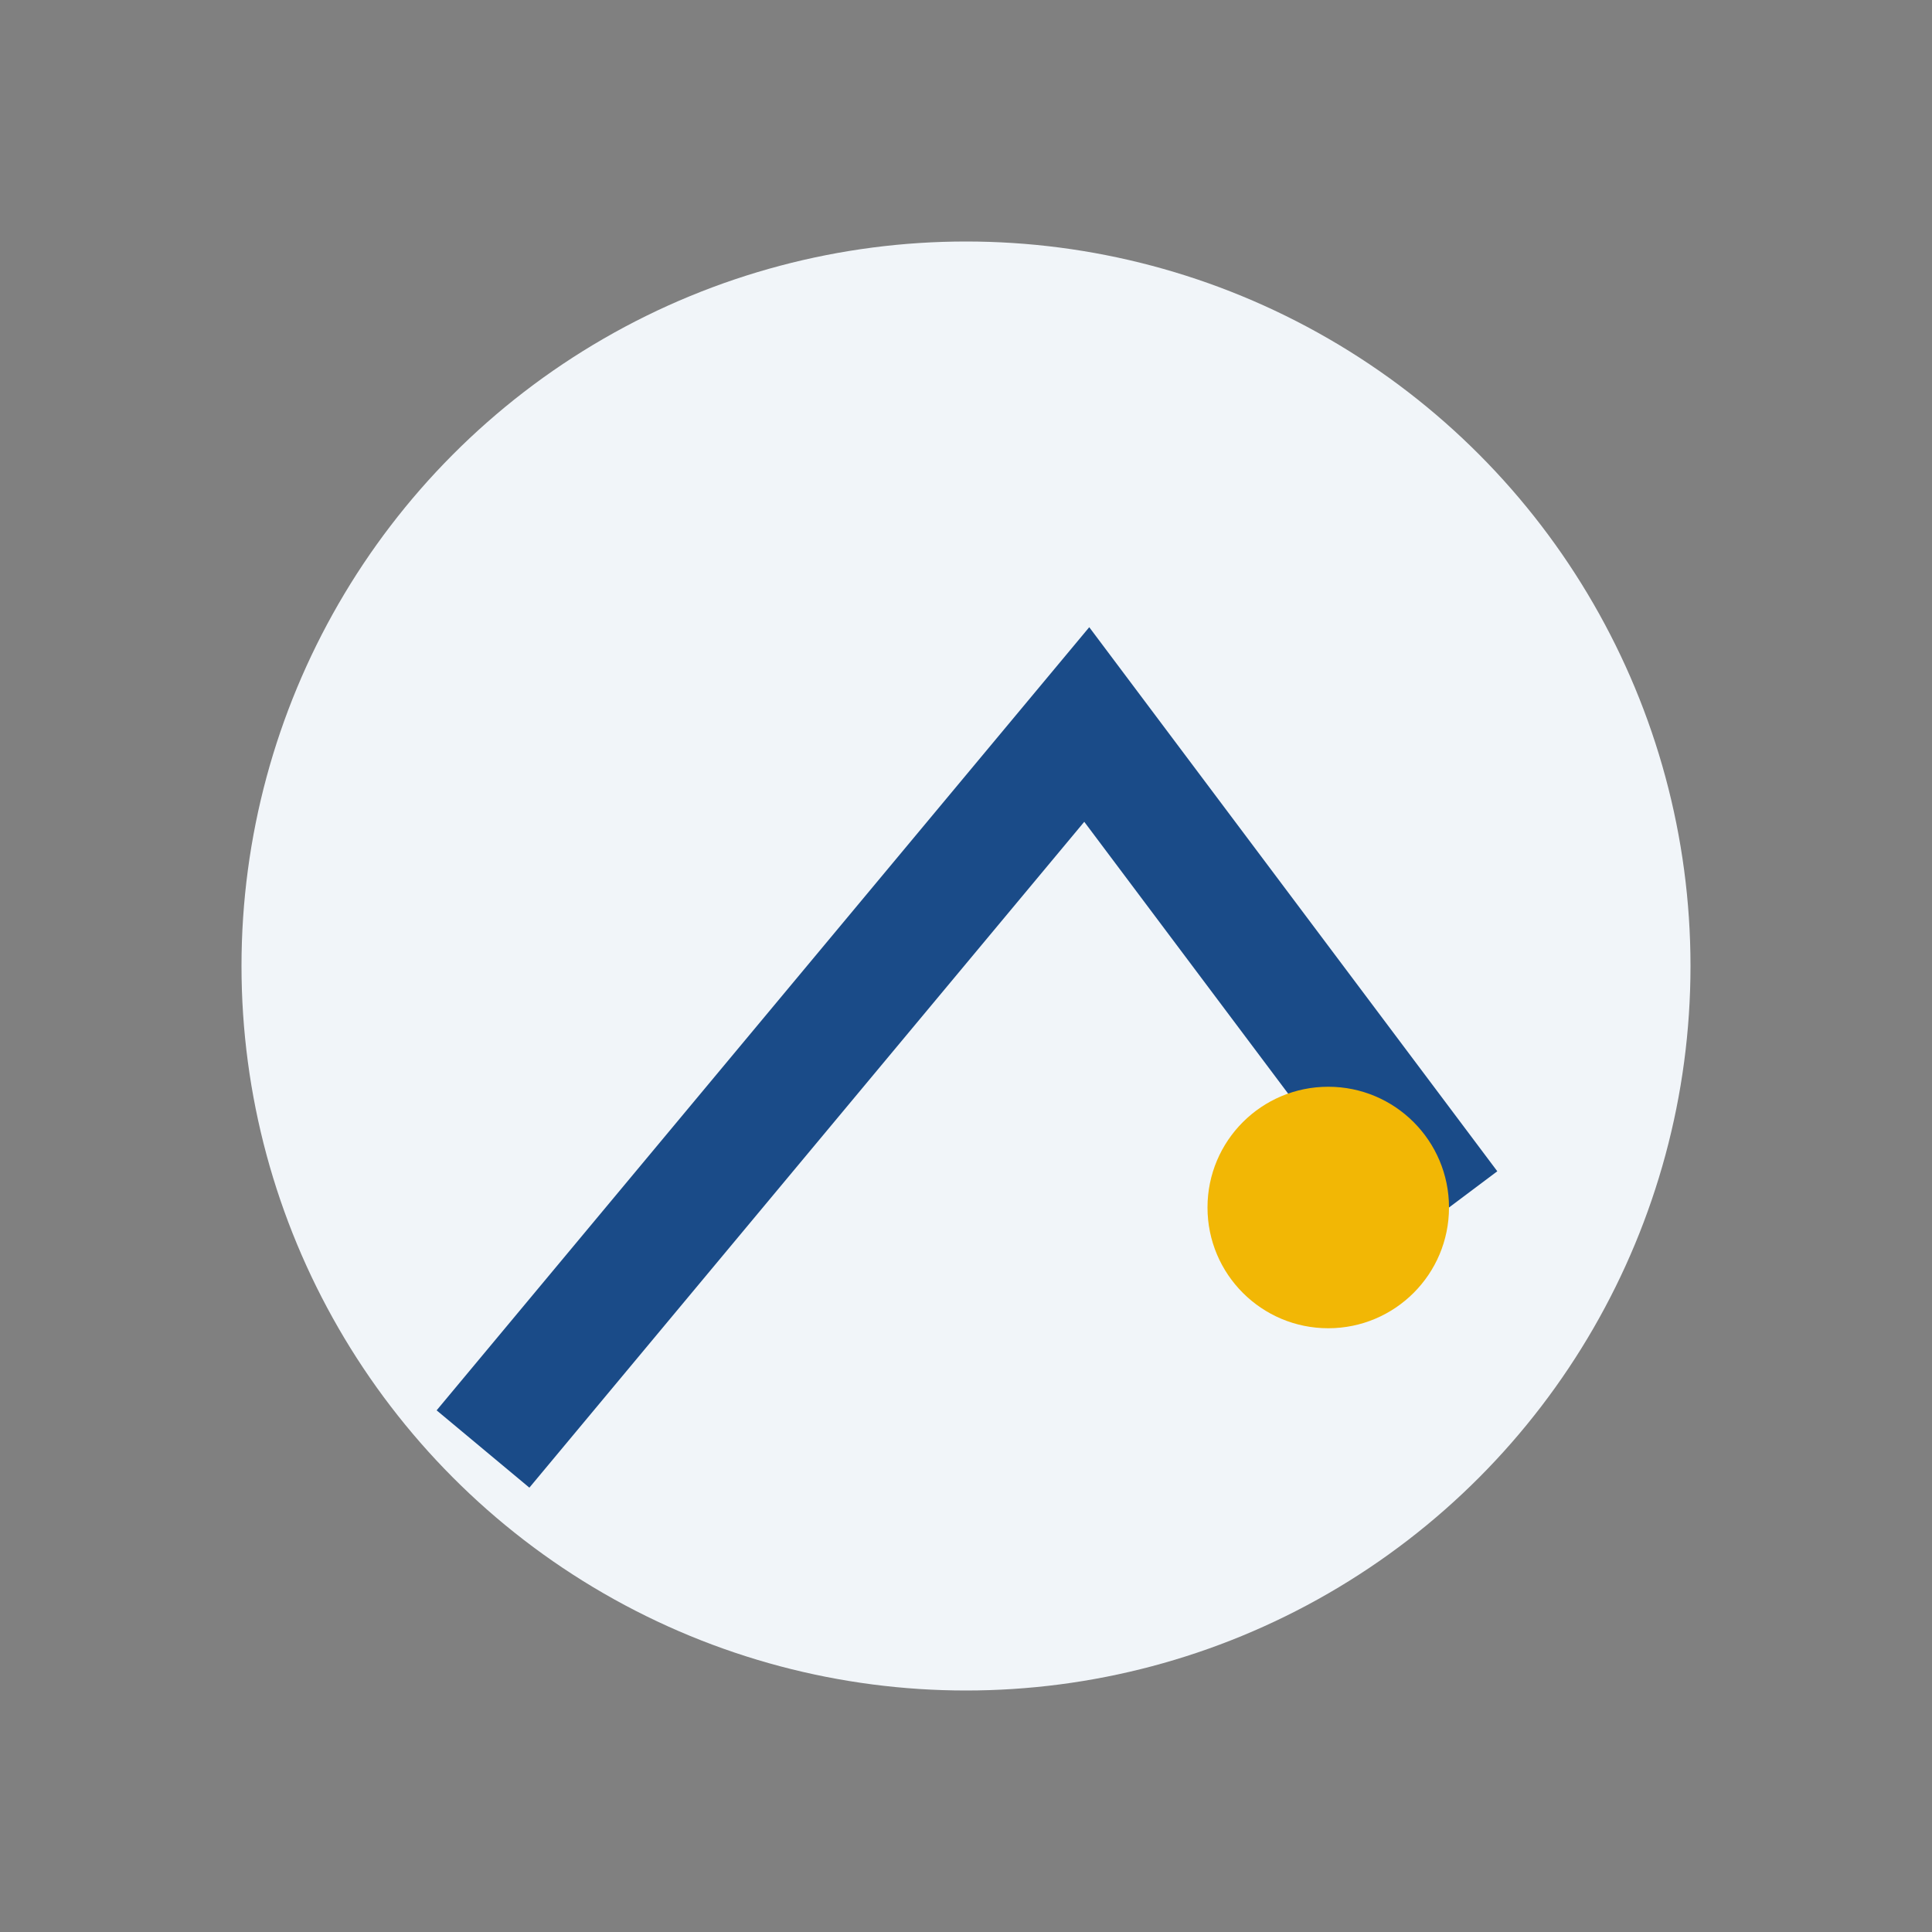
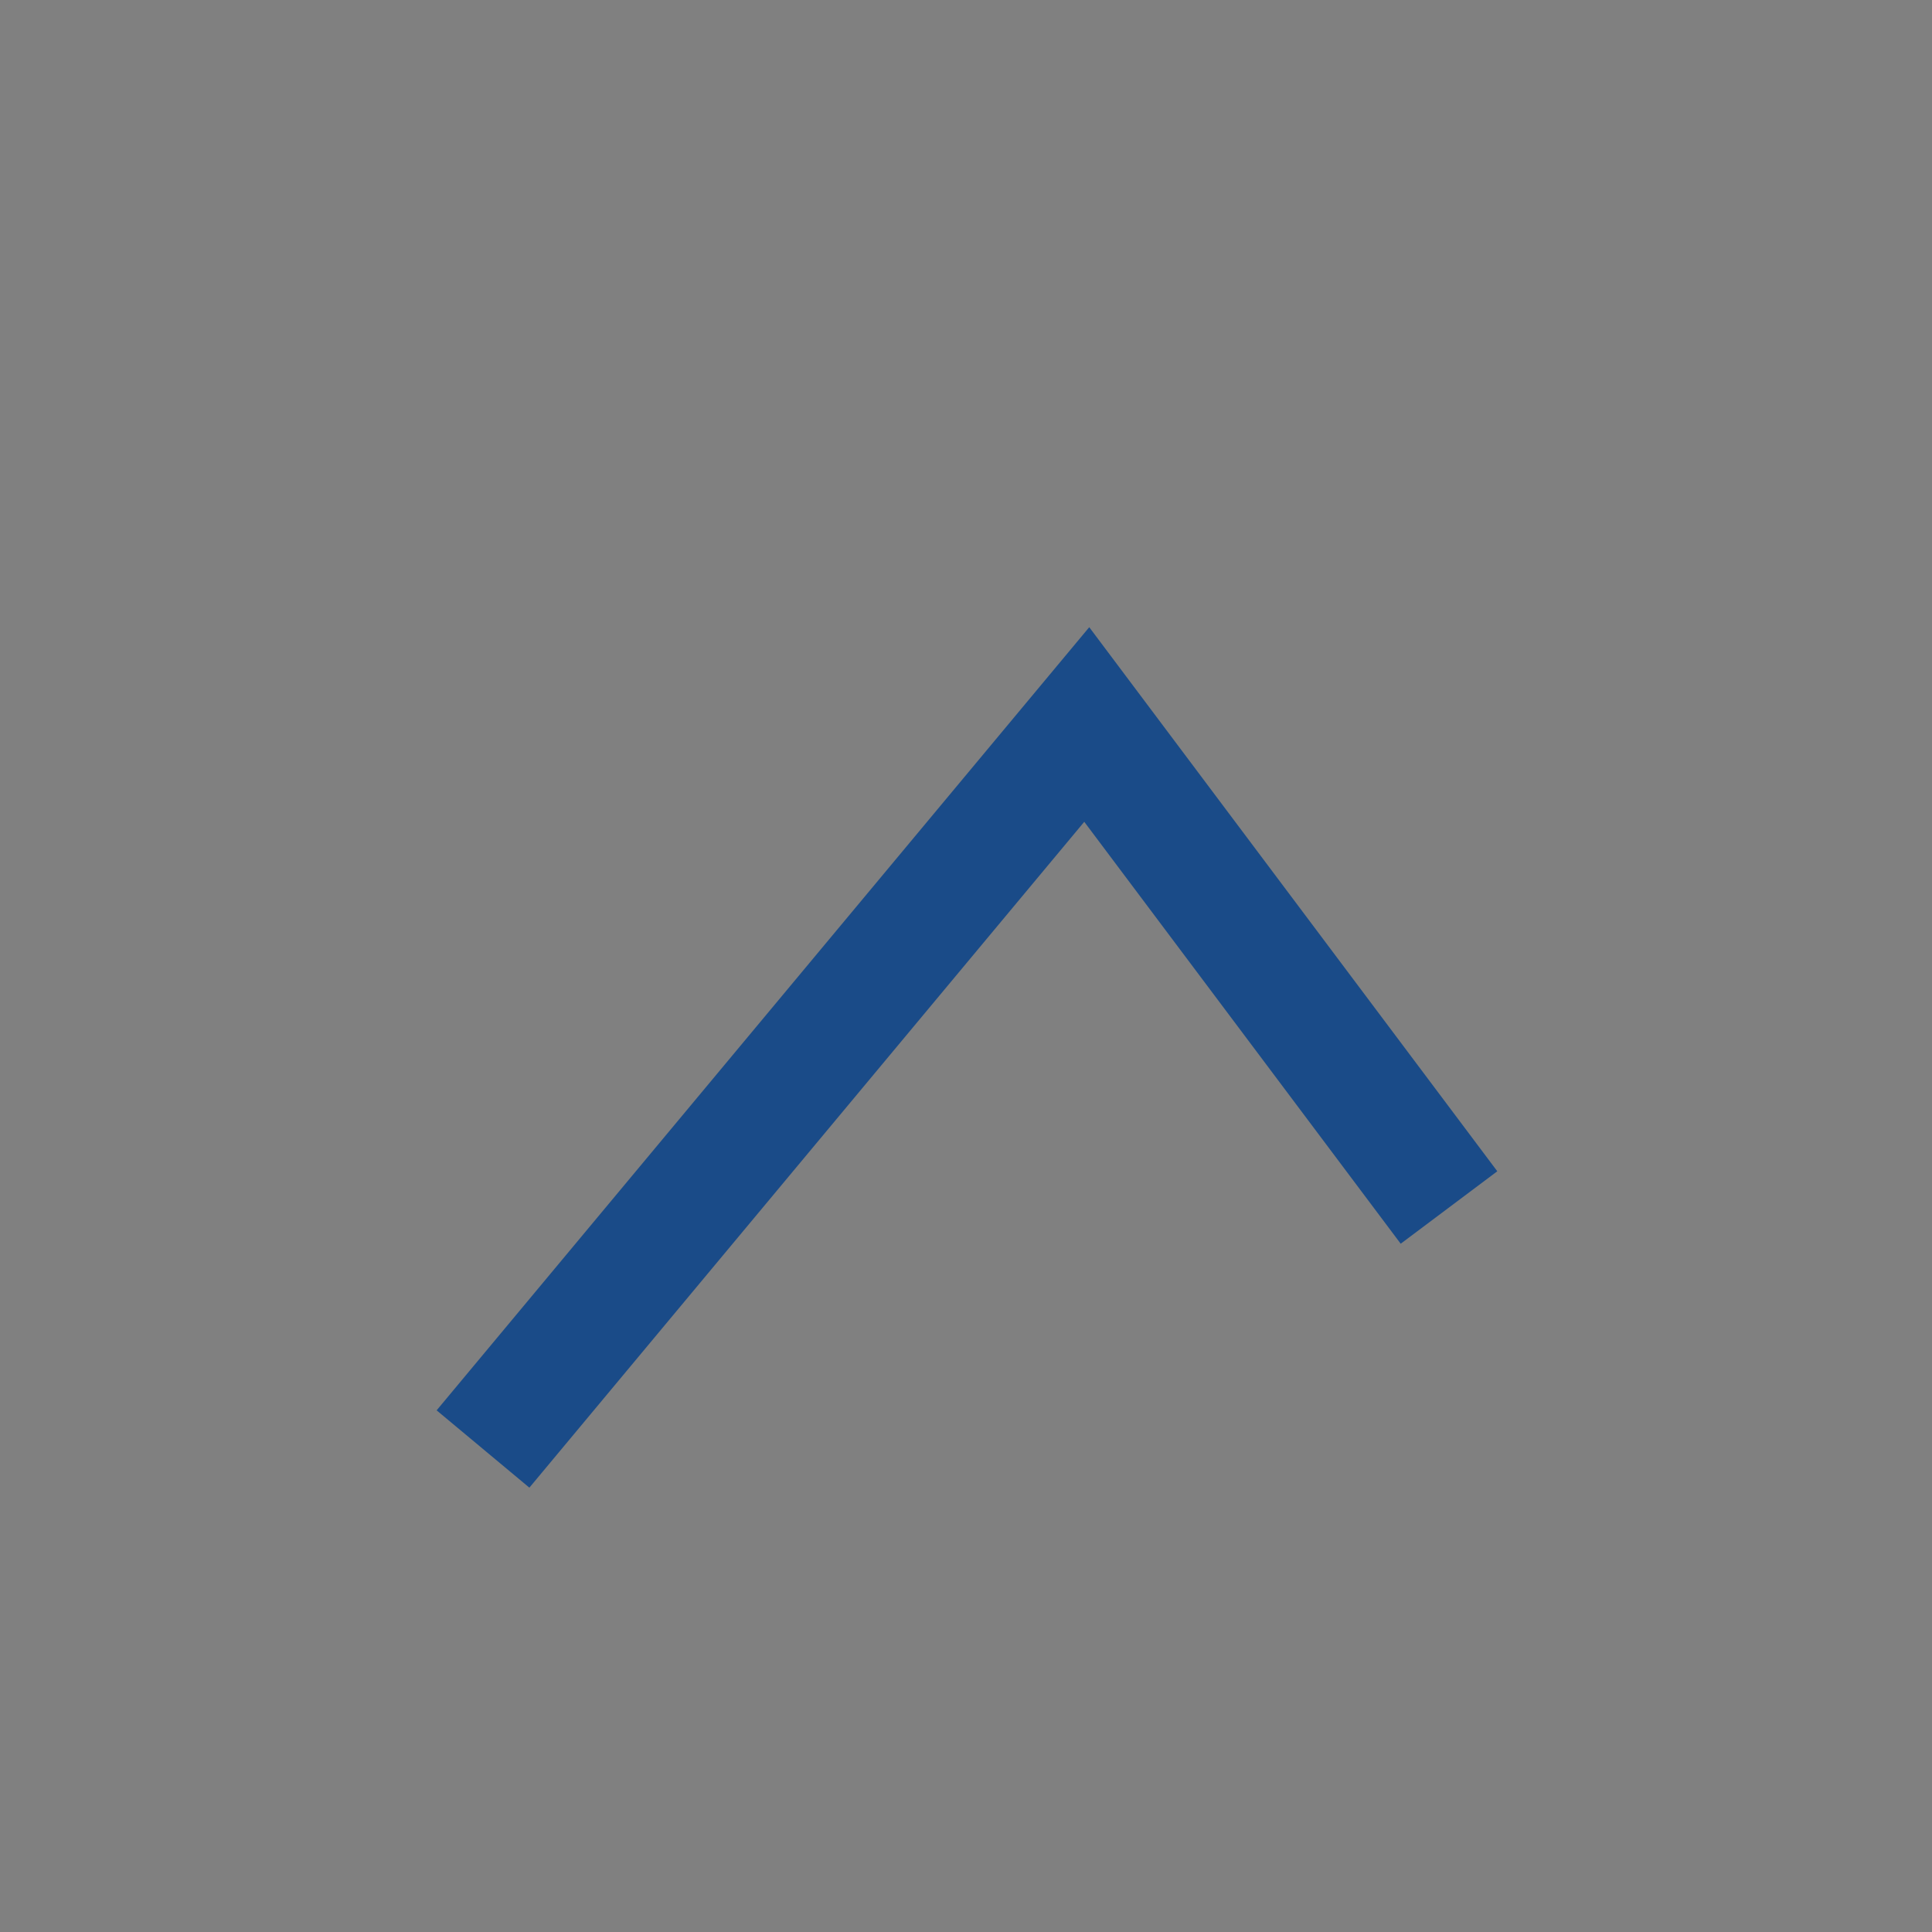
<svg xmlns="http://www.w3.org/2000/svg" width="32" height="32" viewBox="0 0 32 32">
  <rect x="0" y="0" width="32" height="32" fill="#808080" stroke="none" />
-   <circle cx="16" cy="16" r="12" fill="#F1F5F9" />
  <path d="M8 24l10-12 6 8" stroke="#1A4B88" stroke-width="2" fill="none" />
-   <circle cx="22" cy="20" r="2" fill="#F2B705" />
</svg>